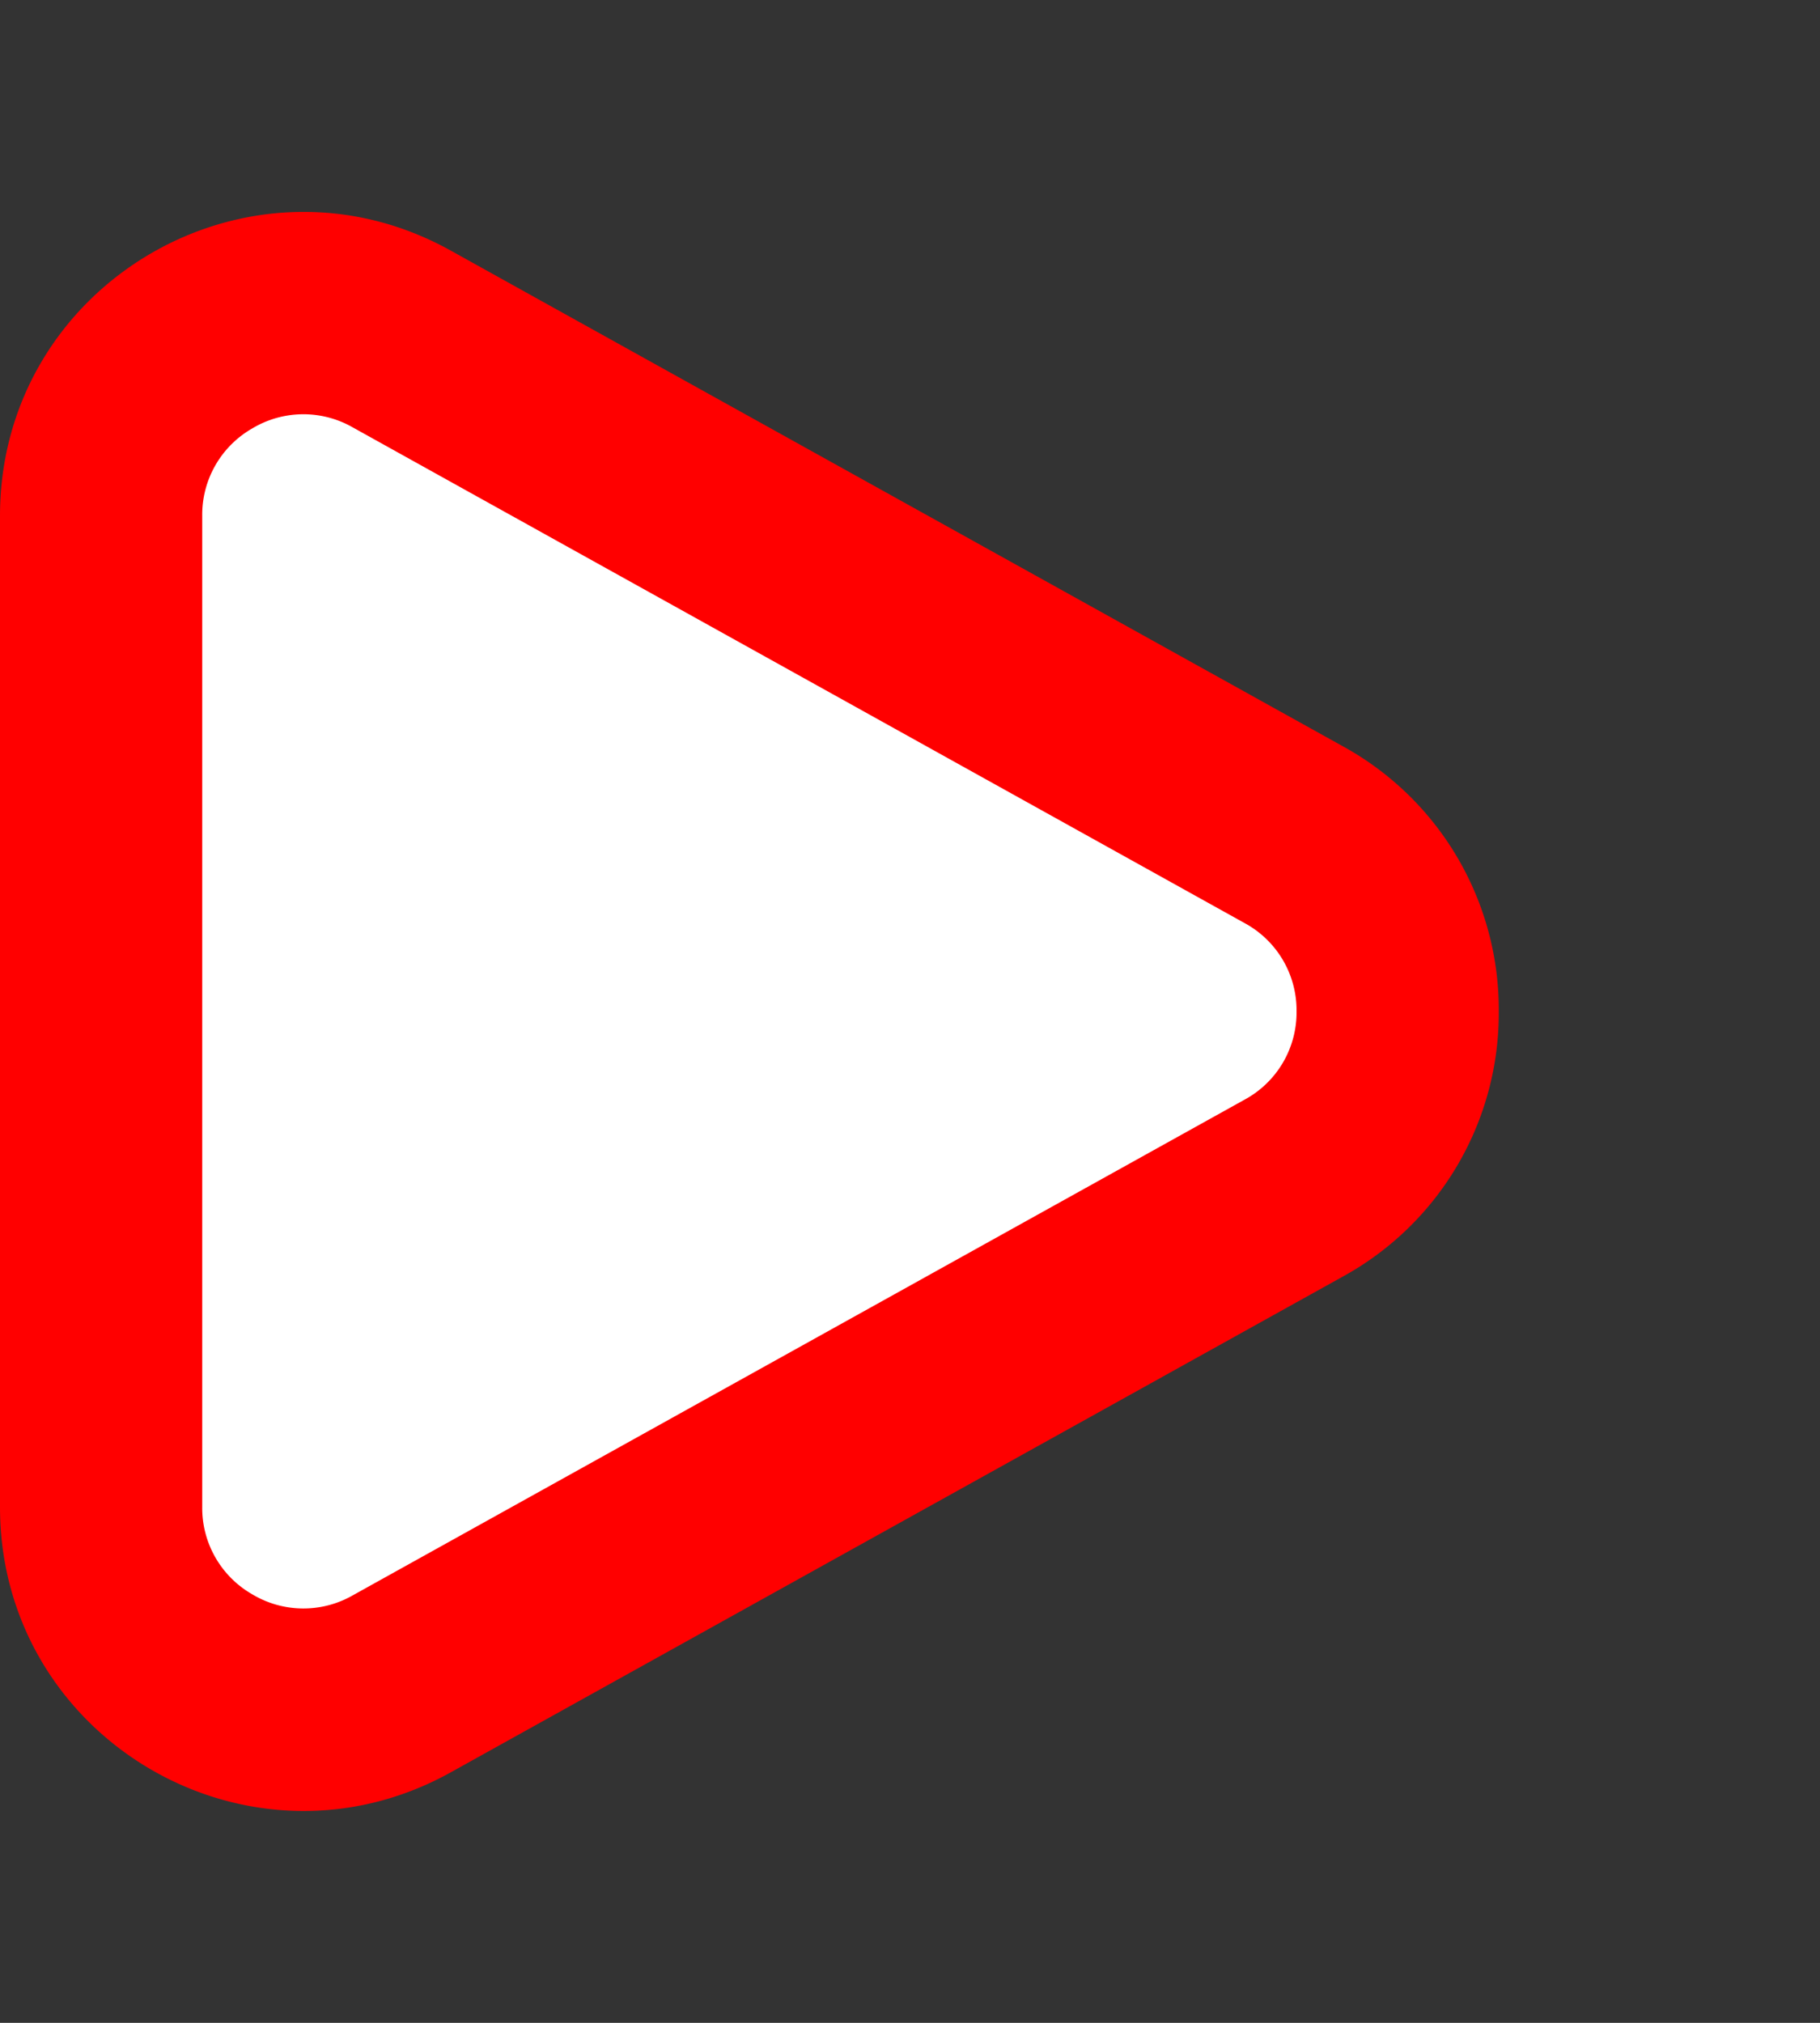
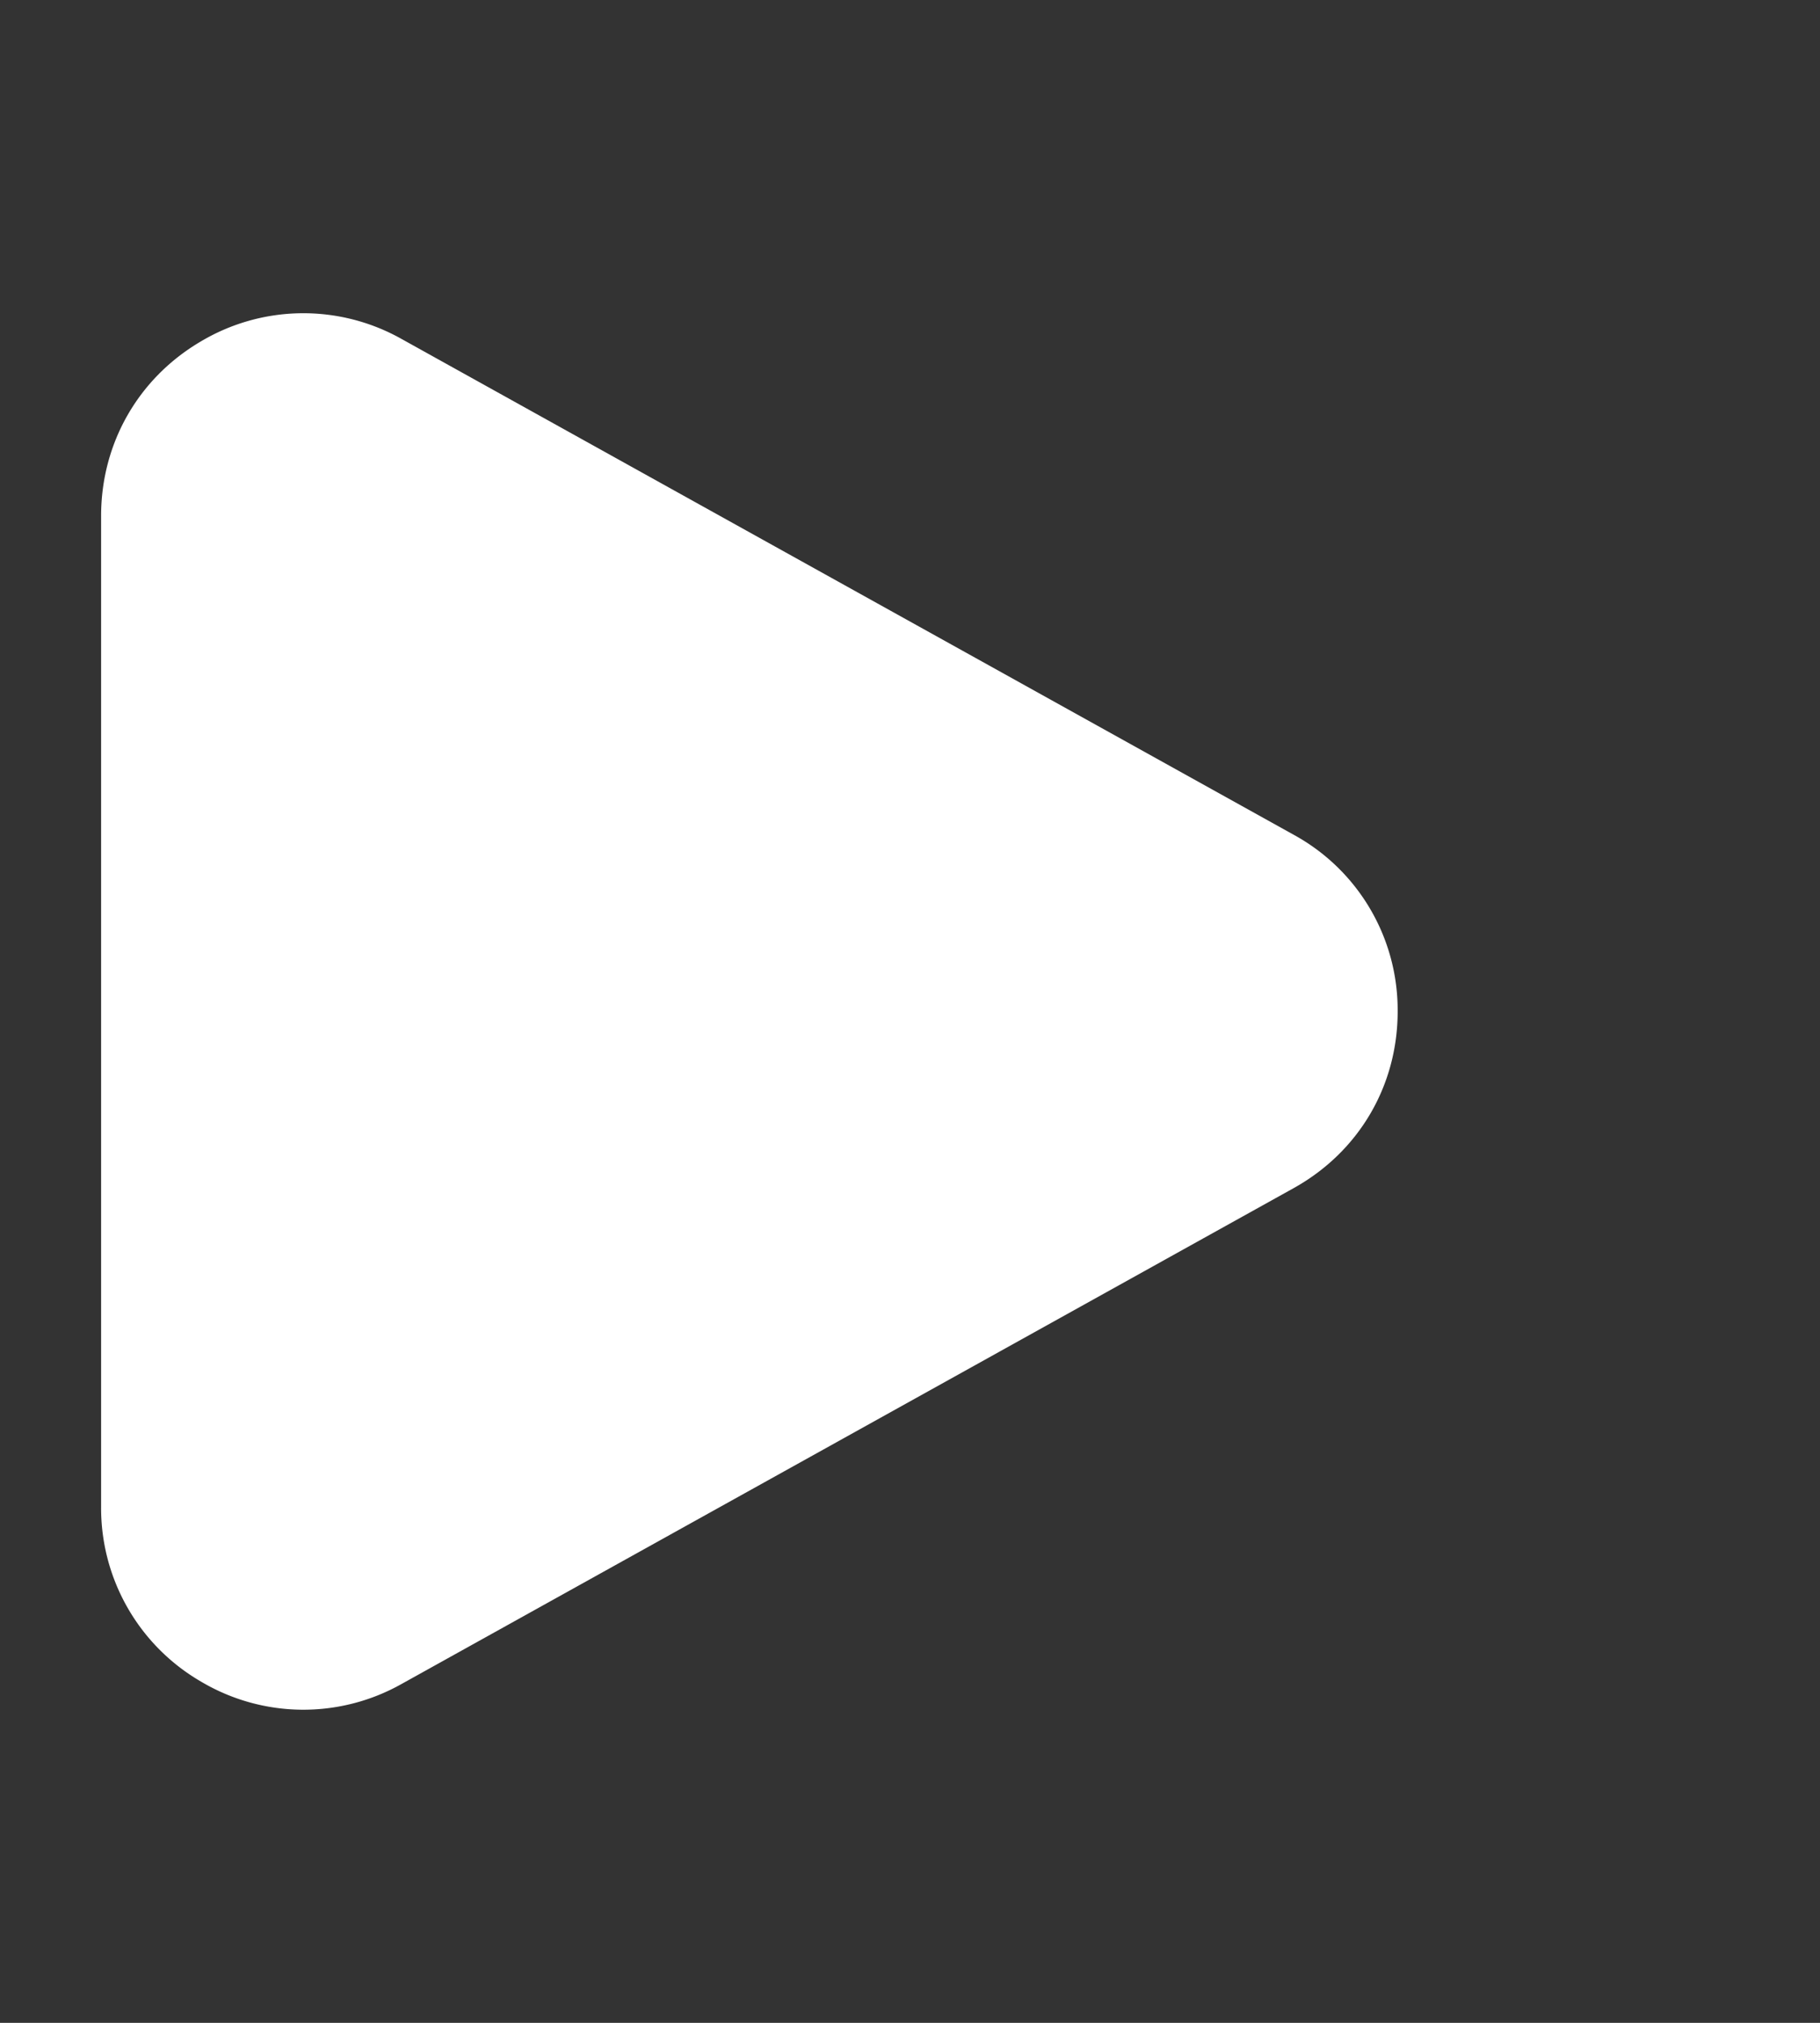
<svg xmlns="http://www.w3.org/2000/svg" width="18" height="20" viewBox="0 0 18 20">
  <rect x="0" y="0" width="18" height="20" fill="#333333" stroke="none" />
  <g style="fill:#fff">
    <path d="M14.901 17H5.1c-.717 0-1.361-.368-1.724-.986a1.982 1.982 0 0 1-.025-1.985l4.902-8.823A1.975 1.975 0 0 1 10 4.177c.737 0 1.39.385 1.748 1.03l4.902 8.822a1.982 1.982 0 0 1-.025 1.985 1.982 1.982 0 0 1-1.724.986z" style="stroke:none" transform="rotate(90 9 9)" />
-     <path d="M10 5.177a.98.98 0 0 0-.874.515l-4.902 8.822a.983.983 0 0 0 .013.993.983.983 0 0 0 .862.493H14.9a.983.983 0 0 0 .862-.493.983.983 0 0 0 .013-.993l-4.902-8.822A.98.98 0 0 0 10 5.177m0-2a2.97 2.97 0 0 1 2.622 1.543l4.902 8.823c1.11 2-.335 4.457-2.623 4.457H5.1c-2.288 0-3.734-2.457-2.623-4.457L7.378 4.72A2.97 2.97 0 0 1 10 3.177z" style="fill:red;stroke:none" transform="rotate(90 9 9)" />
  </g>
</svg>